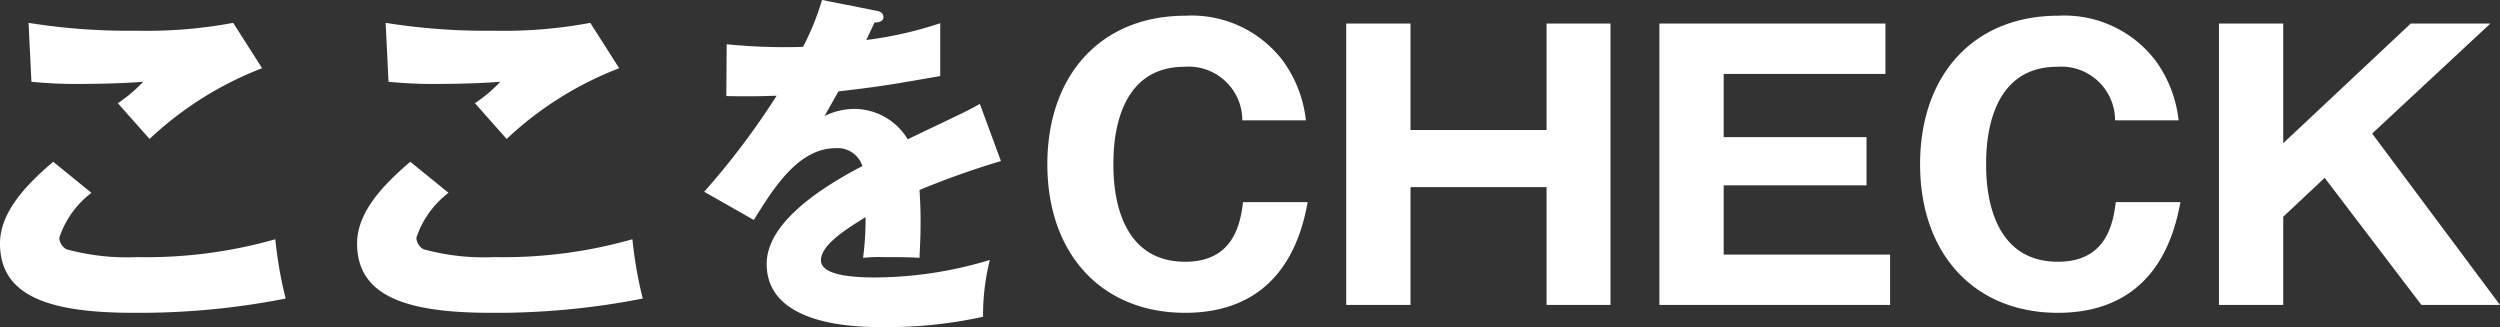
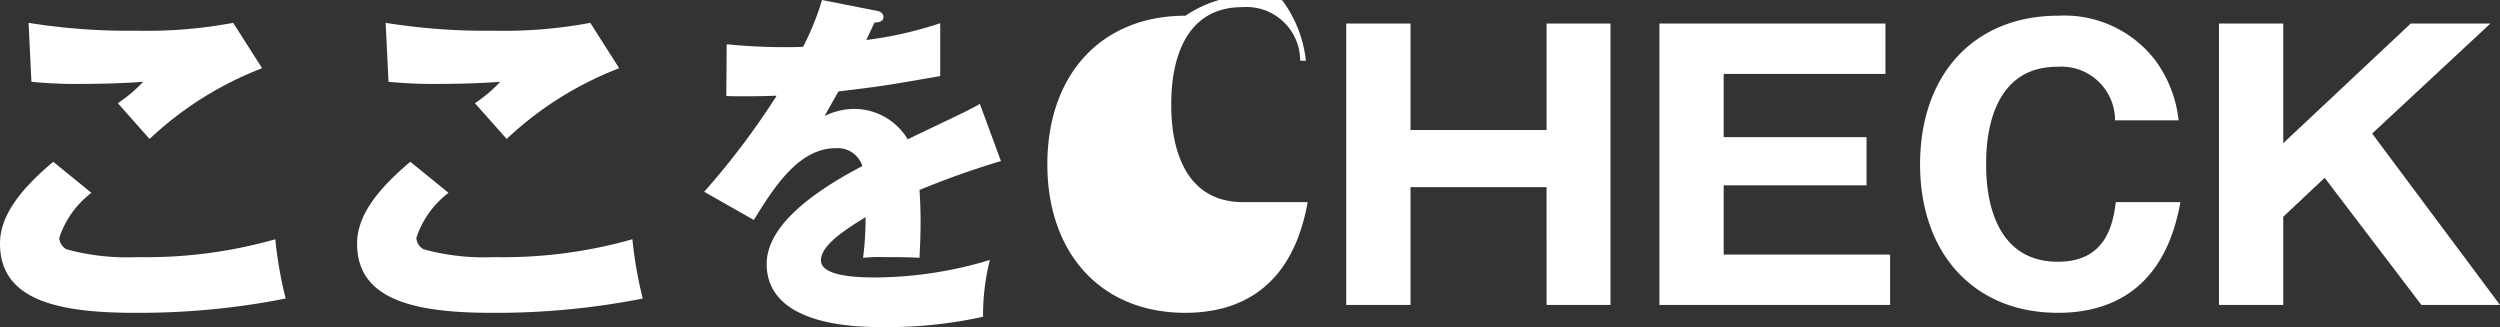
<svg xmlns="http://www.w3.org/2000/svg" width="140.02" height="18.32" viewBox="0 0 140.02 18.32">
  <rect x="0" y="0" width="140.02" height="18.32" fill="#333333" stroke="none" />
-   <path id="パス_130" data-name="パス 130" d="M-56.03-15.8a26.349,26.349,0,0,1-5.42.44,35.357,35.357,0,0,1-6.04-.44l.16,3.3a24.9,24.9,0,0,0,2.7.12c1.82,0,3.06-.08,3.56-.12a8.2,8.2,0,0,1-1.42,1.2c1.56,1.76,1.74,1.96,1.78,2a19.276,19.276,0,0,1,6.3-3.96ZM-66.11-8.02c-1.58,1.34-2.98,2.86-2.98,4.58,0,3.04,2.94,3.88,7.52,3.88a42.315,42.315,0,0,0,8.48-.8,22.712,22.712,0,0,1-.58-3.32,26.409,26.409,0,0,1-7.72,1,12.807,12.807,0,0,1-3.98-.44.775.775,0,0,1-.4-.64,5.218,5.218,0,0,1,1.8-2.52Zm30.08-7.78a26.349,26.349,0,0,1-5.42.44,35.357,35.357,0,0,1-6.04-.44l.16,3.3a24.9,24.9,0,0,0,2.7.12c1.82,0,3.06-.08,3.56-.12a8.2,8.2,0,0,1-1.42,1.2c1.56,1.76,1.74,1.96,1.78,2a19.276,19.276,0,0,1,6.3-3.96ZM-46.11-8.02c-1.58,1.34-2.98,2.86-2.98,4.58,0,3.04,2.94,3.88,7.52,3.88a42.315,42.315,0,0,0,8.48-.8,22.712,22.712,0,0,1-.58-3.32,26.409,26.409,0,0,1-7.72,1,12.807,12.807,0,0,1-3.98-.44.775.775,0,0,1-.4-.64,5.218,5.218,0,0,1,1.8-2.52Zm23.06-9.06a14.9,14.9,0,0,1-1.06,2.62c-.32.02-.56.02-1.14.02-1.36,0-2.52-.1-3.14-.16l-.02,2.9c.86.02,1.74.02,2.82-.02a42.65,42.65,0,0,1-4.06,5.38l2.78,1.58c1.1-1.78,2.5-4.02,4.58-4.02a1.451,1.451,0,0,1,1.5,1c-2.18,1.14-5.36,3.12-5.36,5.48,0,3.54,5.2,3.54,6.54,3.54A24.825,24.825,0,0,0-14.03.66a12.559,12.559,0,0,1,.38-3.18,22.476,22.476,0,0,1-6.4.98c-1.02,0-3.06-.06-3.06-.96,0-.82,1.26-1.66,2.5-2.42a17.327,17.327,0,0,1-.14,2.28,8.93,8.93,0,0,1,1.16-.04c.64,0,1.36,0,2,.04.02-.54.06-1.1.06-2,0-.6-.02-1.22-.06-1.8a47.625,47.625,0,0,1,4.56-1.62l-1.18-3.2c-.74.42-1.08.56-4.04,1.98a3.514,3.514,0,0,0-2.92-1.7,3.79,3.79,0,0,0-1.74.4c.5-.88.54-.96.78-1.38,2.36-.28,2.72-.34,5.7-.86v-2.96a21.52,21.52,0,0,1-4.14.94l.46-.98c.14,0,.5-.02.5-.3s-.28-.34-.4-.36ZM.53-5.76C.37-4.4-.09-2.42-2.71-2.42c-4.02,0-4.02-4.6-4.02-5.46,0-.88,0-5.46,3.98-5.46a3.009,3.009,0,0,1,3.24,3H4.05a6.927,6.927,0,0,0-1.32-3.38A6.419,6.419,0,0,0-2.69-16.2c-4.74,0-7.74,3.32-7.74,8.32,0,5.02,3.04,8.32,7.72,8.32,2.9,0,5.98-1.26,6.86-6.2ZM17.53,0h3.58V-15.76H17.53V-9.8H9.91v-5.96H6.31V0h3.6V-6.6h7.62Zm9.92-2.82V-6.7h8V-9.4h-8v-3.54h9.06v-2.82H23.85V0H36.77V-2.82ZM49.41-5.76c-.16,1.36-.62,3.34-3.24,3.34-4.02,0-4.02-4.6-4.02-5.46,0-.88,0-5.46,3.98-5.46a3.009,3.009,0,0,1,3.24,3h3.56a6.927,6.927,0,0,0-1.32-3.38,6.419,6.419,0,0,0-5.42-2.48c-4.74,0-7.74,3.32-7.74,8.32,0,5.02,3.04,8.32,7.72,8.32,2.9,0,5.98-1.26,6.86-6.2Zm11.7-1.36L66.53,0h4.4L63.77-9.6l6.62-6.16H65.93l-7.14,6.7v-6.7h-3.6V0h3.6V-4.94Z" transform="translate(69.09 17.08)" fill="#fff" />
+   <path id="パス_130" data-name="パス 130" d="M-56.03-15.8a26.349,26.349,0,0,1-5.42.44,35.357,35.357,0,0,1-6.04-.44l.16,3.3a24.9,24.9,0,0,0,2.7.12c1.82,0,3.06-.08,3.56-.12a8.2,8.2,0,0,1-1.42,1.2c1.56,1.76,1.74,1.96,1.78,2a19.276,19.276,0,0,1,6.3-3.96ZM-66.11-8.02c-1.58,1.34-2.98,2.86-2.98,4.58,0,3.04,2.94,3.88,7.52,3.88a42.315,42.315,0,0,0,8.48-.8,22.712,22.712,0,0,1-.58-3.32,26.409,26.409,0,0,1-7.72,1,12.807,12.807,0,0,1-3.98-.44.775.775,0,0,1-.4-.64,5.218,5.218,0,0,1,1.8-2.52Zm30.08-7.78a26.349,26.349,0,0,1-5.42.44,35.357,35.357,0,0,1-6.04-.44l.16,3.3a24.9,24.9,0,0,0,2.7.12c1.82,0,3.06-.08,3.56-.12a8.2,8.2,0,0,1-1.42,1.2c1.56,1.76,1.74,1.96,1.78,2a19.276,19.276,0,0,1,6.3-3.96ZM-46.11-8.02c-1.58,1.34-2.98,2.86-2.98,4.58,0,3.04,2.94,3.88,7.52,3.88a42.315,42.315,0,0,0,8.48-.8,22.712,22.712,0,0,1-.58-3.32,26.409,26.409,0,0,1-7.72,1,12.807,12.807,0,0,1-3.98-.44.775.775,0,0,1-.4-.64,5.218,5.218,0,0,1,1.8-2.52Zm23.06-9.06a14.9,14.9,0,0,1-1.06,2.62c-.32.02-.56.02-1.14.02-1.36,0-2.52-.1-3.14-.16l-.02,2.9c.86.02,1.74.02,2.82-.02a42.65,42.65,0,0,1-4.06,5.38l2.78,1.58c1.1-1.78,2.5-4.02,4.58-4.02a1.451,1.451,0,0,1,1.5,1c-2.18,1.14-5.36,3.12-5.36,5.48,0,3.54,5.2,3.54,6.54,3.54A24.825,24.825,0,0,0-14.03.66a12.559,12.559,0,0,1,.38-3.18,22.476,22.476,0,0,1-6.4.98c-1.02,0-3.06-.06-3.06-.96,0-.82,1.26-1.66,2.5-2.42a17.327,17.327,0,0,1-.14,2.28,8.93,8.93,0,0,1,1.16-.04c.64,0,1.36,0,2,.04.02-.54.06-1.1.06-2,0-.6-.02-1.22-.06-1.8a47.625,47.625,0,0,1,4.56-1.62l-1.18-3.2c-.74.42-1.08.56-4.04,1.98a3.514,3.514,0,0,0-2.92-1.7,3.79,3.79,0,0,0-1.74.4c.5-.88.54-.96.78-1.38,2.36-.28,2.72-.34,5.7-.86v-2.96a21.52,21.52,0,0,1-4.14.94l.46-.98c.14,0,.5-.02.5-.3s-.28-.34-.4-.36ZM.53-5.76c-4.02,0-4.02-4.6-4.02-5.46,0-.88,0-5.46,3.98-5.46a3.009,3.009,0,0,1,3.24,3H4.05a6.927,6.927,0,0,0-1.32-3.38A6.419,6.419,0,0,0-2.69-16.2c-4.74,0-7.74,3.32-7.74,8.32,0,5.02,3.04,8.32,7.72,8.32,2.9,0,5.98-1.26,6.86-6.2ZM17.53,0h3.58V-15.76H17.53V-9.8H9.91v-5.96H6.31V0h3.6V-6.6h7.62Zm9.92-2.82V-6.7h8V-9.4h-8v-3.54h9.06v-2.82H23.85V0H36.77V-2.82ZM49.41-5.76c-.16,1.36-.62,3.34-3.24,3.34-4.02,0-4.02-4.6-4.02-5.46,0-.88,0-5.46,3.98-5.46a3.009,3.009,0,0,1,3.24,3h3.56a6.927,6.927,0,0,0-1.32-3.38,6.419,6.419,0,0,0-5.42-2.48c-4.74,0-7.74,3.32-7.74,8.32,0,5.02,3.04,8.32,7.72,8.32,2.9,0,5.98-1.26,6.86-6.2Zm11.7-1.36L66.53,0h4.4L63.77-9.6l6.62-6.16H65.93l-7.14,6.7v-6.7h-3.6V0h3.6V-4.94Z" transform="translate(69.09 17.08)" fill="#fff" />
</svg>